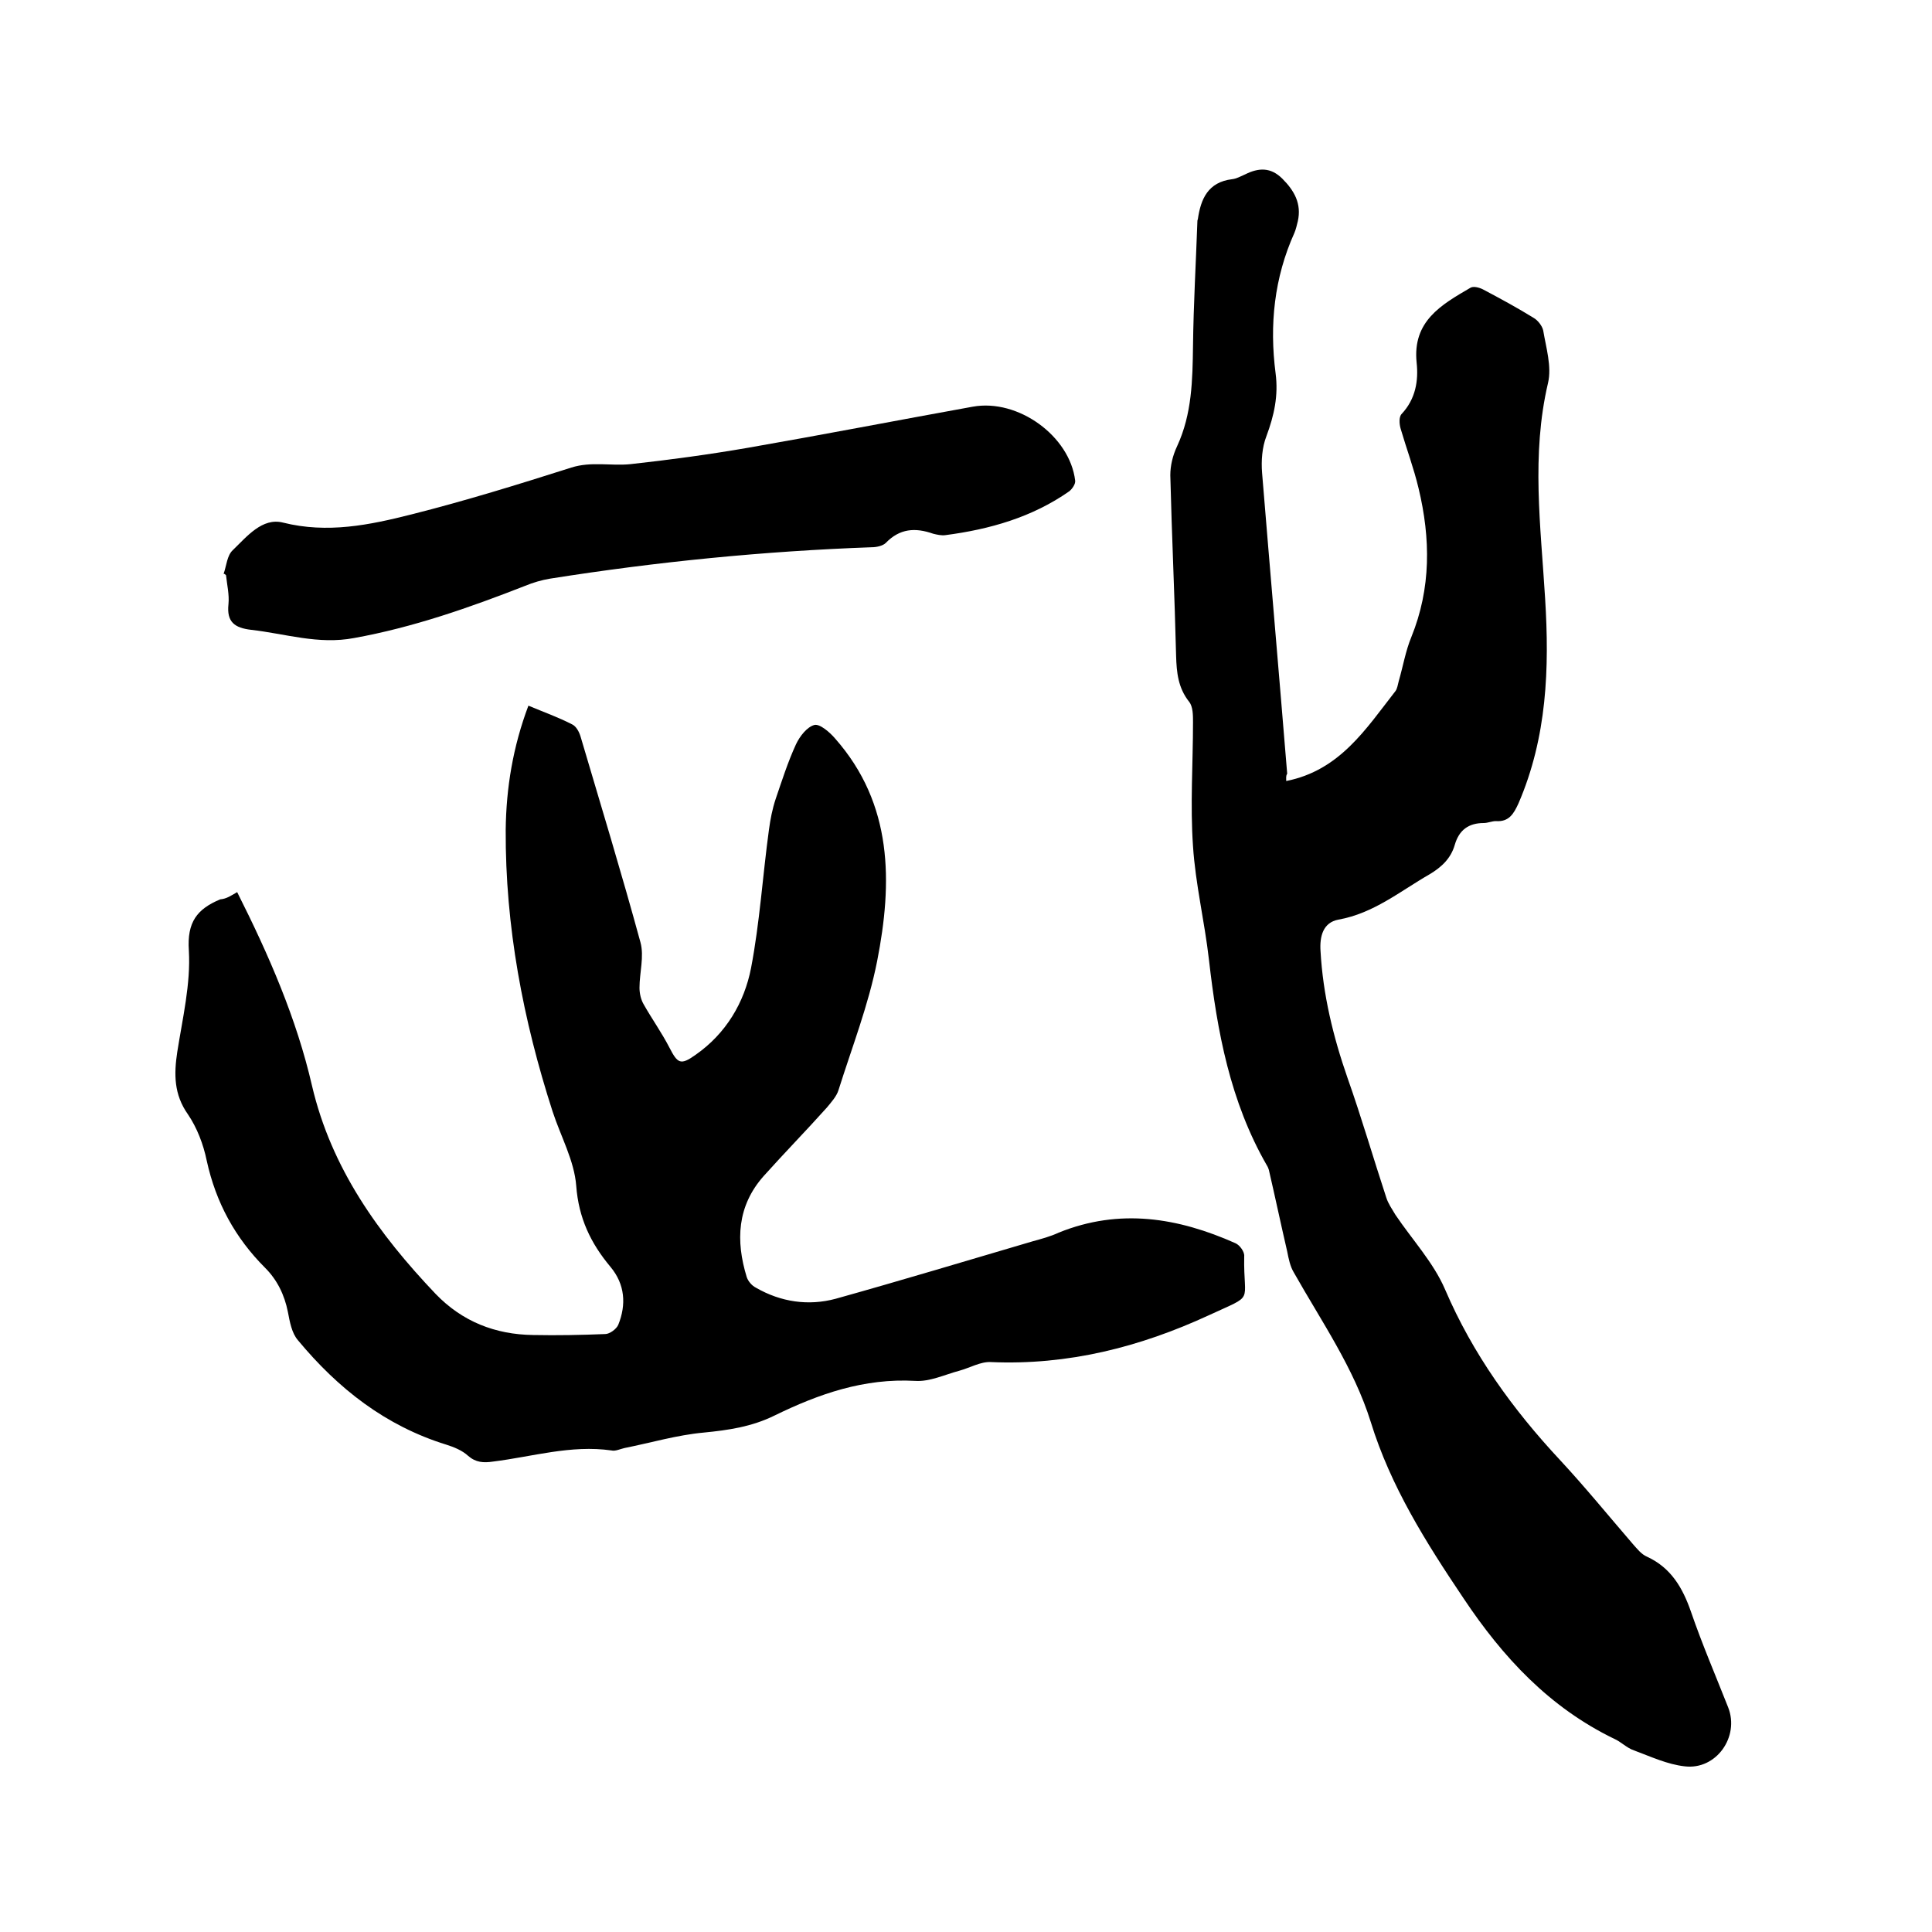
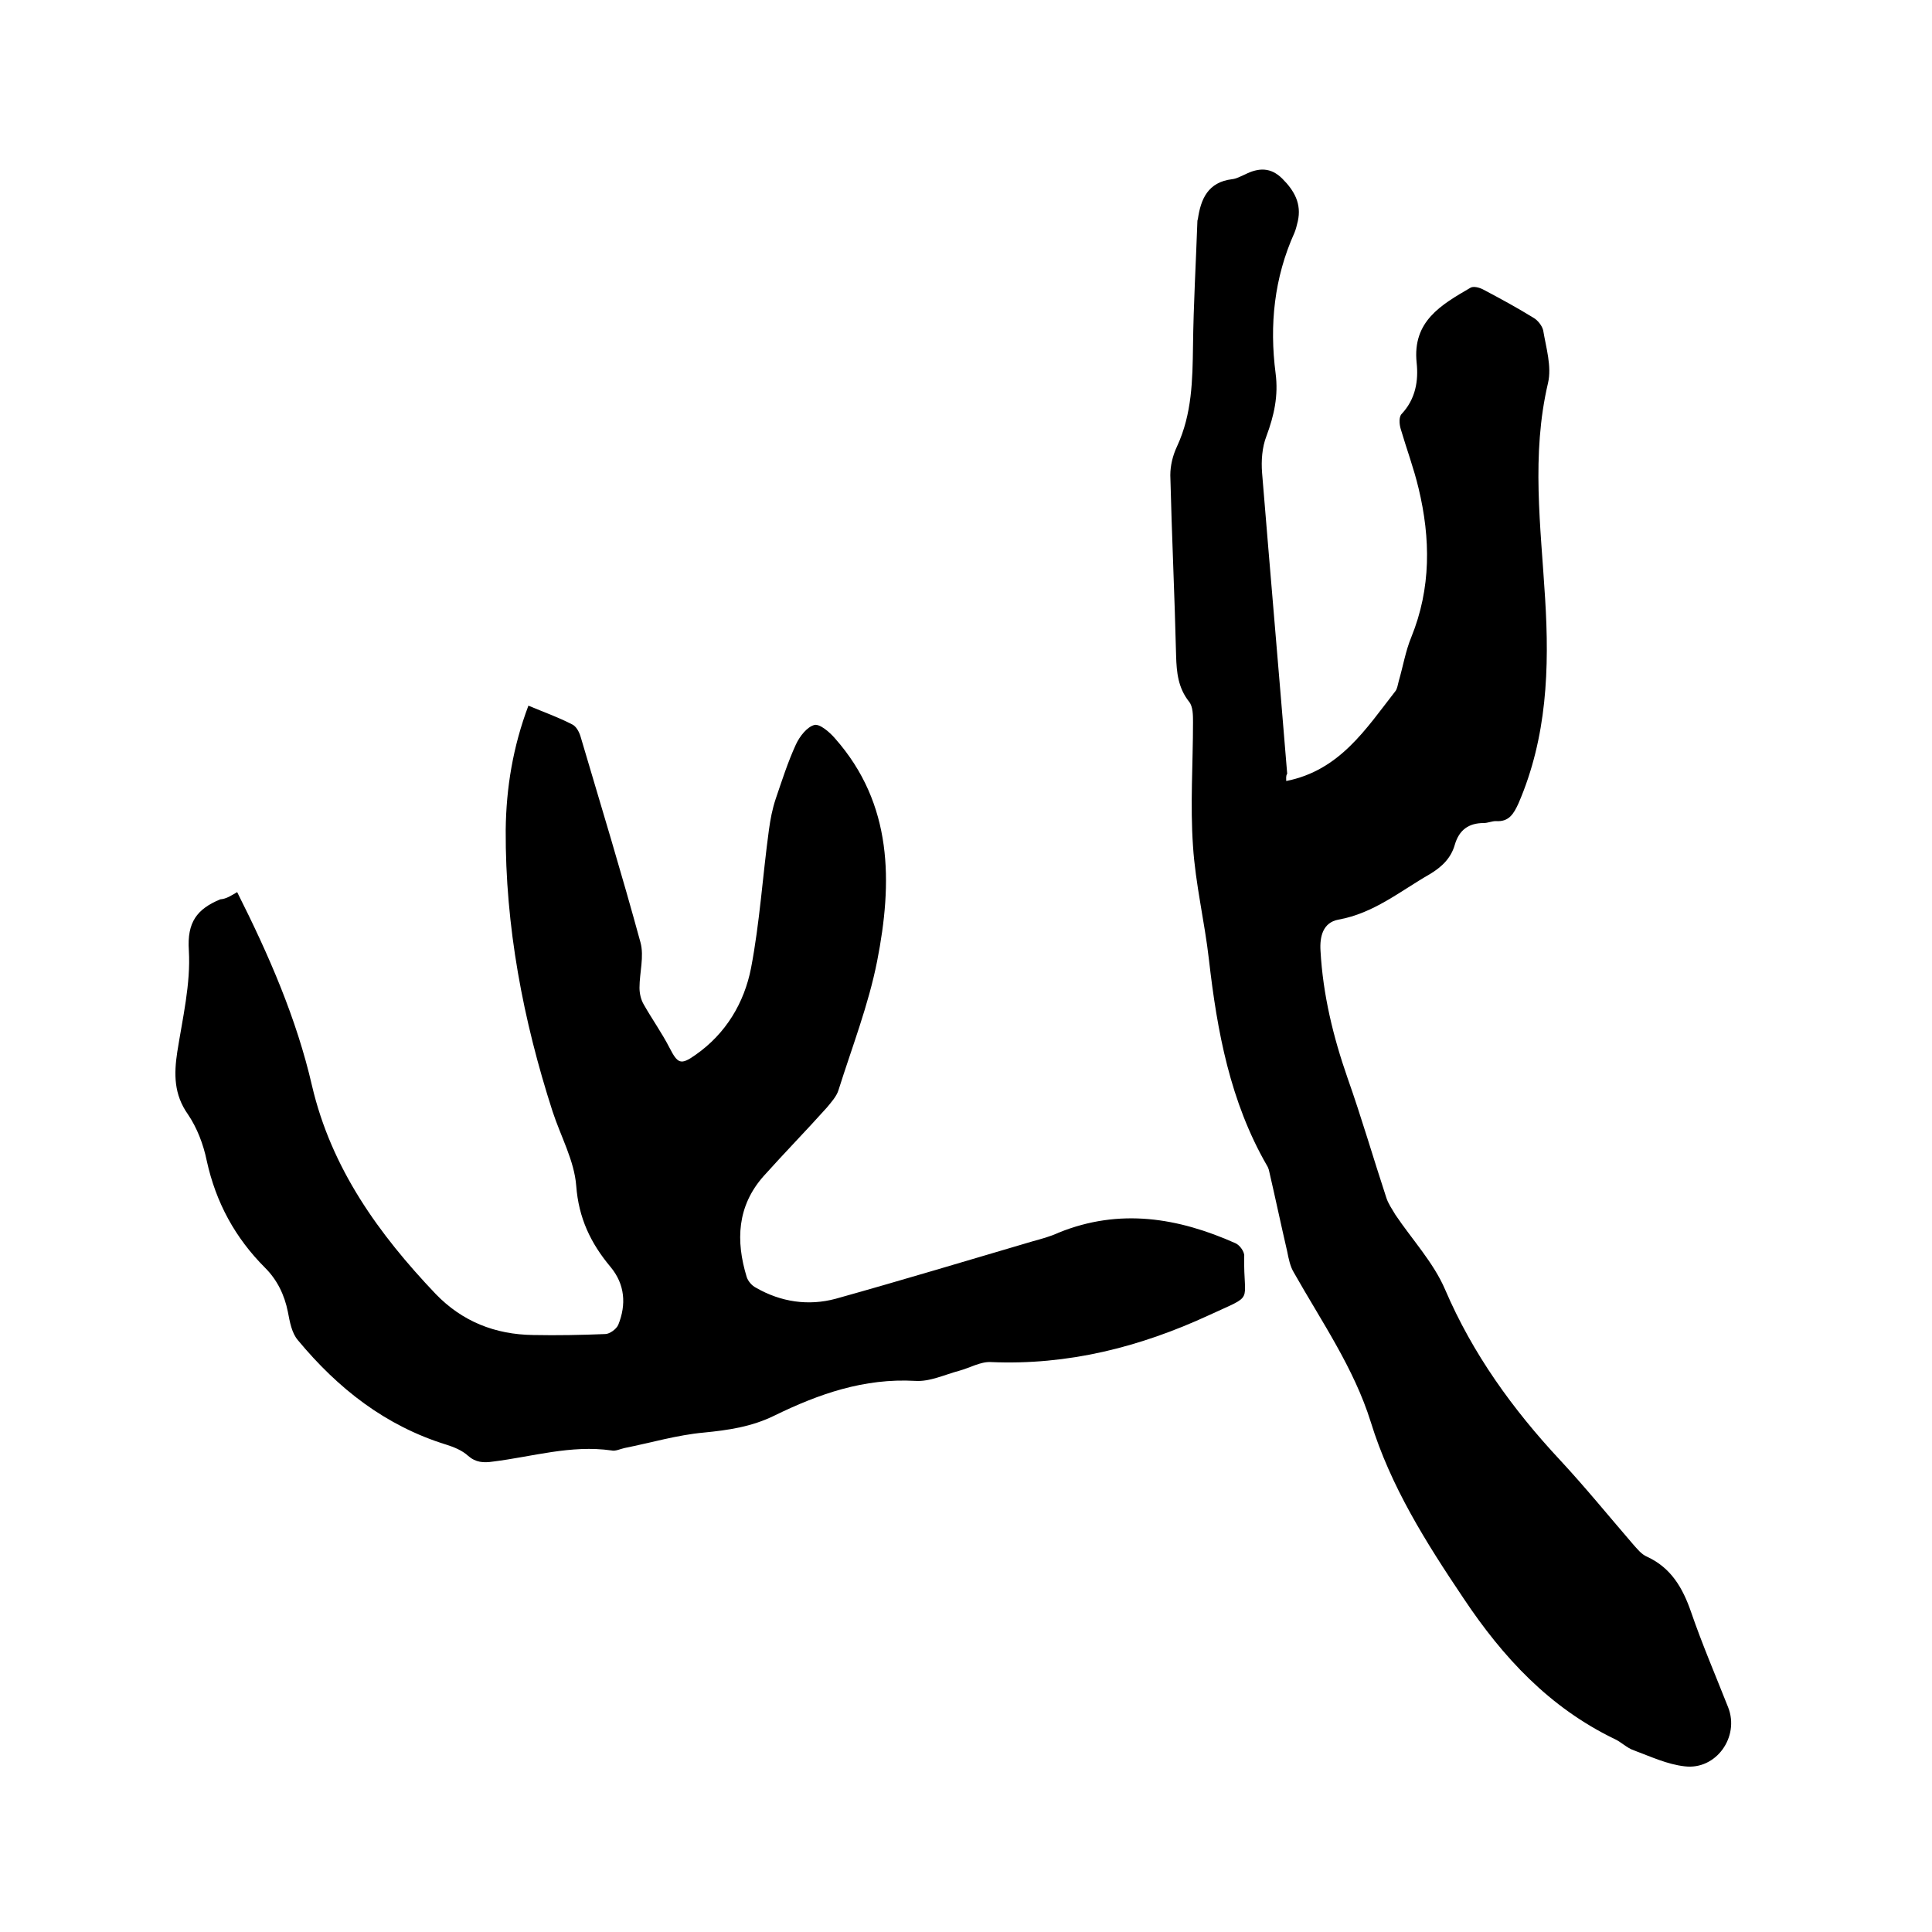
<svg xmlns="http://www.w3.org/2000/svg" enable-background="new 0 0 400 400" viewBox="0 0 400 400">
  <path d="m266.3 161.7c11.1-2.2 16.5-10.8 22.6-18.6.4-.5.5-1.4.7-2.1.9-3.1 1.4-6.2 2.6-9.1 4.1-10.1 4-20.4 1.5-30.8-1-4.2-2.5-8.2-3.7-12.3-.3-1-.4-2.5.2-3.1 2.9-3.1 3.5-6.9 3.1-10.6-.9-8.6 5.1-12 11.1-15.5.6-.4 1.8-.1 2.6.3 3.6 1.9 7.1 3.8 10.5 5.9.9.5 1.8 1.7 2 2.6.6 3.6 1.8 7.5 1 10.9-3.5 14.9-1.5 29.7-.6 44.6.9 14.5.4 28.7-5.5 42.4-1 2.2-2 3.9-4.7 3.7-.8 0-1.7.4-2.5.4-3.1 0-5.1 1.4-6 4.5-.8 2.8-2.7 4.6-5.2 6.1-6.1 3.5-11.6 8.1-18.9 9.4-3.2.6-3.9 3.5-3.7 6.5.5 9 2.6 17.7 5.6 26.3 2.9 8.2 5.3 16.5 8 24.7.4 1.3 1.2 2.4 1.9 3.6 3.5 5.2 7.9 9.9 10.3 15.5 5.7 13.3 14 24.8 23.8 35.3 5.2 5.6 10 11.5 15 17.3.9 1 1.8 2.2 3 2.7 5 2.3 7.4 6.5 9.1 11.4 2.3 6.7 5.1 13.2 7.7 19.8 2.4 6.1-2.5 13-9 12.2-3.6-.4-7-2-10.5-3.3-1.5-.5-2.7-1.8-4.1-2.4-13.4-6.5-23-16.8-31.2-29.1-7.8-11.6-15.1-23.2-19.2-36.5-3.5-11.2-10.2-20.8-15.9-30.9-.8-1.3-1.1-2.9-1.4-4.4-1.3-5.6-2.5-11.3-3.8-16.9-.1-.3-.2-.6-.4-.9-7.6-13.2-10.3-27.7-12-42.6-.9-7.9-2.8-15.7-3.3-23.5-.6-8.5 0-17.1 0-25.7 0-1.4 0-3.2-.8-4.2-2.3-2.9-2.6-6.1-2.7-9.5-.3-12.5-.9-25-1.2-37.4 0-2 .5-4.1 1.4-6 3.1-6.7 3.2-13.7 3.3-20.8.1-8.5.6-17.1.9-25.6 0-.2 0-.4.1-.6.6-4.2 2.1-7.7 7.1-8.3.9-.1 1.8-.6 2.7-1 2.8-1.4 5.3-1.5 7.7.9 2.5 2.5 4 5.2 3.2 8.8-.2.8-.4 1.7-.7 2.4-4.2 9.3-5.2 19.1-3.9 29.1.6 4.6-.3 8.7-1.9 13-.9 2.3-1.1 5.1-.9 7.6 1.7 20.8 3.5 41.5 5.2 62.3-.3.4-.2 1-.2 1.5z" />
-   <path d="m49.1 184.7c6.6 13.1 12.3 26.2 15.5 40.1 4 17.1 13.8 30.7 25.6 43.1 5.5 5.7 12.3 8.4 20.2 8.5 5 .1 10 0 14.9-.2.9 0 2.3-1 2.7-1.9 1.7-4.2 1.4-8.4-1.6-12-4.1-4.9-6.6-10.1-7.1-16.8-.4-5.2-3.2-10.2-4.9-15.4-6.1-18.9-9.8-38.3-9.7-58.3.1-8.7 1.5-17.2 4.7-25.7 3.1 1.3 6.2 2.4 9.1 3.9.8.4 1.4 1.5 1.7 2.5 4.2 14.2 8.5 28.3 12.4 42.6.8 2.9-.2 6.3-.2 9.4 0 1.2.3 2.5.9 3.5 1.7 3 3.7 5.8 5.3 8.9 1.7 3.3 2.3 3.7 5.4 1.5 6.3-4.4 10.1-10.8 11.5-18 1.8-9.4 2.4-19.1 3.7-28.6.3-2.2.7-4.3 1.4-6.4 1.3-3.8 2.5-7.6 4.2-11.3.8-1.7 2.3-3.6 3.8-4 1.1-.3 3.2 1.5 4.3 2.8 12 13.6 11.9 29.8 8.7 46.1-1.8 9.1-5.2 17.8-8 26.7-.4 1.3-1.5 2.5-2.4 3.6-4.3 4.8-8.8 9.4-13.1 14.2-5.5 6.2-5.8 13.4-3.5 20.9.3.9 1.1 1.8 1.9 2.2 5.2 3 10.9 3.8 16.5 2.3 13.6-3.8 27.2-7.9 40.8-11.9 1.8-.5 3.7-1 5.4-1.8 12.6-5.1 24.7-3.1 36.6 2.2.9.4 1.9 1.8 1.8 2.7-.2 10 2.4 7.7-7.3 12.2-14.3 6.6-29.2 10.4-45.2 9.7-2.1-.1-4.3 1.2-6.5 1.8-3 .8-6.1 2.3-9.1 2.1-10.6-.6-20 2.7-29.2 7.2-4.7 2.3-9.5 3-14.6 3.5-5.5.5-10.9 2.1-16.4 3.2-.9.2-1.9.7-2.7.5-8.4-1.2-16.4 1.3-24.5 2.3-2 .3-3.6.2-5.2-1.2-1.2-1.1-2.9-1.8-4.5-2.3-12.6-3.9-22.4-11.6-30.7-21.6-1.3-1.5-1.7-3.8-2.1-5.9-.7-3.5-2.2-6.6-4.7-9.1-6.2-6.2-10.2-13.5-12.1-22.2-.7-3.4-2-6.8-3.9-9.6-2.9-4.1-2.9-8.3-2.2-12.9 1.1-7 2.8-14.1 2.4-21-.4-5.9 1.7-8.6 6.5-10.6 1.3-.1 2.3-.8 3.5-1.5z" />
-   <path d="m46.3 118.8c.6-1.7.7-3.8 1.9-4.9 2.9-2.8 6.1-6.8 10.4-5.7 9.2 2.3 17.9.5 26.6-1.7 11.1-2.8 22.1-6.2 33.1-9.7 4.1-1.3 8.2-.3 12.2-.7 8.2-.9 16.3-2 24.4-3.4 15.5-2.7 31-5.7 46.5-8.5 9.4-1.7 20.1 6.1 21.2 15.3.1.7-.6 1.7-1.2 2.2-7.7 5.4-16.5 7.9-25.7 9.1-.8.1-1.7-.1-2.5-.3-3.7-1.3-6.9-1.1-9.8 1.9-.6.6-1.9.9-2.9.9-22.3.8-44.5 3-66.6 6.5-1.8.3-3.5.8-5.2 1.5-11.5 4.5-23.2 8.6-35.4 10.8-7.4 1.4-14.2-.9-21.3-1.7-3.4-.4-5.1-1.6-4.7-5.3.2-2-.3-4-.5-6-.2-.2-.3-.3-.5-.3z" />
+   <path d="m49.1 184.7c6.6 13.1 12.3 26.2 15.5 40.1 4 17.1 13.8 30.7 25.6 43.1 5.5 5.7 12.3 8.4 20.2 8.5 5 .1 10 0 14.9-.2.9 0 2.3-1 2.7-1.9 1.7-4.2 1.4-8.4-1.6-12-4.1-4.9-6.6-10.1-7.1-16.8-.4-5.2-3.2-10.2-4.9-15.4-6.1-18.9-9.8-38.3-9.7-58.3.1-8.7 1.5-17.2 4.7-25.7 3.1 1.3 6.2 2.4 9.1 3.9.8.4 1.4 1.5 1.7 2.5 4.2 14.2 8.5 28.3 12.4 42.6.8 2.9-.2 6.3-.2 9.4 0 1.2.3 2.5.9 3.5 1.7 3 3.7 5.8 5.3 8.9 1.7 3.3 2.3 3.7 5.4 1.5 6.3-4.4 10.1-10.8 11.5-18 1.8-9.4 2.4-19.1 3.7-28.6.3-2.2.7-4.3 1.4-6.4 1.3-3.8 2.5-7.6 4.2-11.3.8-1.7 2.3-3.6 3.8-4 1.1-.3 3.2 1.5 4.3 2.8 12 13.6 11.9 29.8 8.7 46.1-1.8 9.1-5.2 17.8-8 26.7-.4 1.3-1.5 2.5-2.4 3.6-4.3 4.8-8.8 9.4-13.1 14.2-5.5 6.2-5.8 13.4-3.5 20.9.3.9 1.1 1.8 1.9 2.2 5.2 3 10.9 3.8 16.5 2.3 13.6-3.8 27.2-7.9 40.8-11.9 1.8-.5 3.7-1 5.4-1.8 12.6-5.1 24.7-3.1 36.6 2.2.9.4 1.9 1.8 1.8 2.7-.2 10 2.4 7.7-7.3 12.2-14.3 6.6-29.2 10.4-45.2 9.7-2.1-.1-4.3 1.2-6.5 1.8-3 .8-6.1 2.3-9.1 2.1-10.6-.6-20 2.7-29.2 7.2-4.7 2.3-9.5 3-14.6 3.5-5.5.5-10.9 2.1-16.4 3.2-.9.2-1.9.7-2.7.5-8.4-1.2-16.4 1.3-24.5 2.3-2 .3-3.6.2-5.2-1.2-1.2-1.1-2.9-1.8-4.5-2.3-12.6-3.9-22.4-11.6-30.7-21.6-1.3-1.5-1.7-3.8-2.1-5.9-.7-3.5-2.2-6.6-4.7-9.1-6.2-6.2-10.2-13.5-12.1-22.2-.7-3.4-2-6.8-3.9-9.6-2.9-4.1-2.9-8.3-2.2-12.9 1.1-7 2.8-14.1 2.4-21-.4-5.9 1.7-8.6 6.5-10.6 1.3-.1 2.3-.8 3.5-1.5" />
</svg>